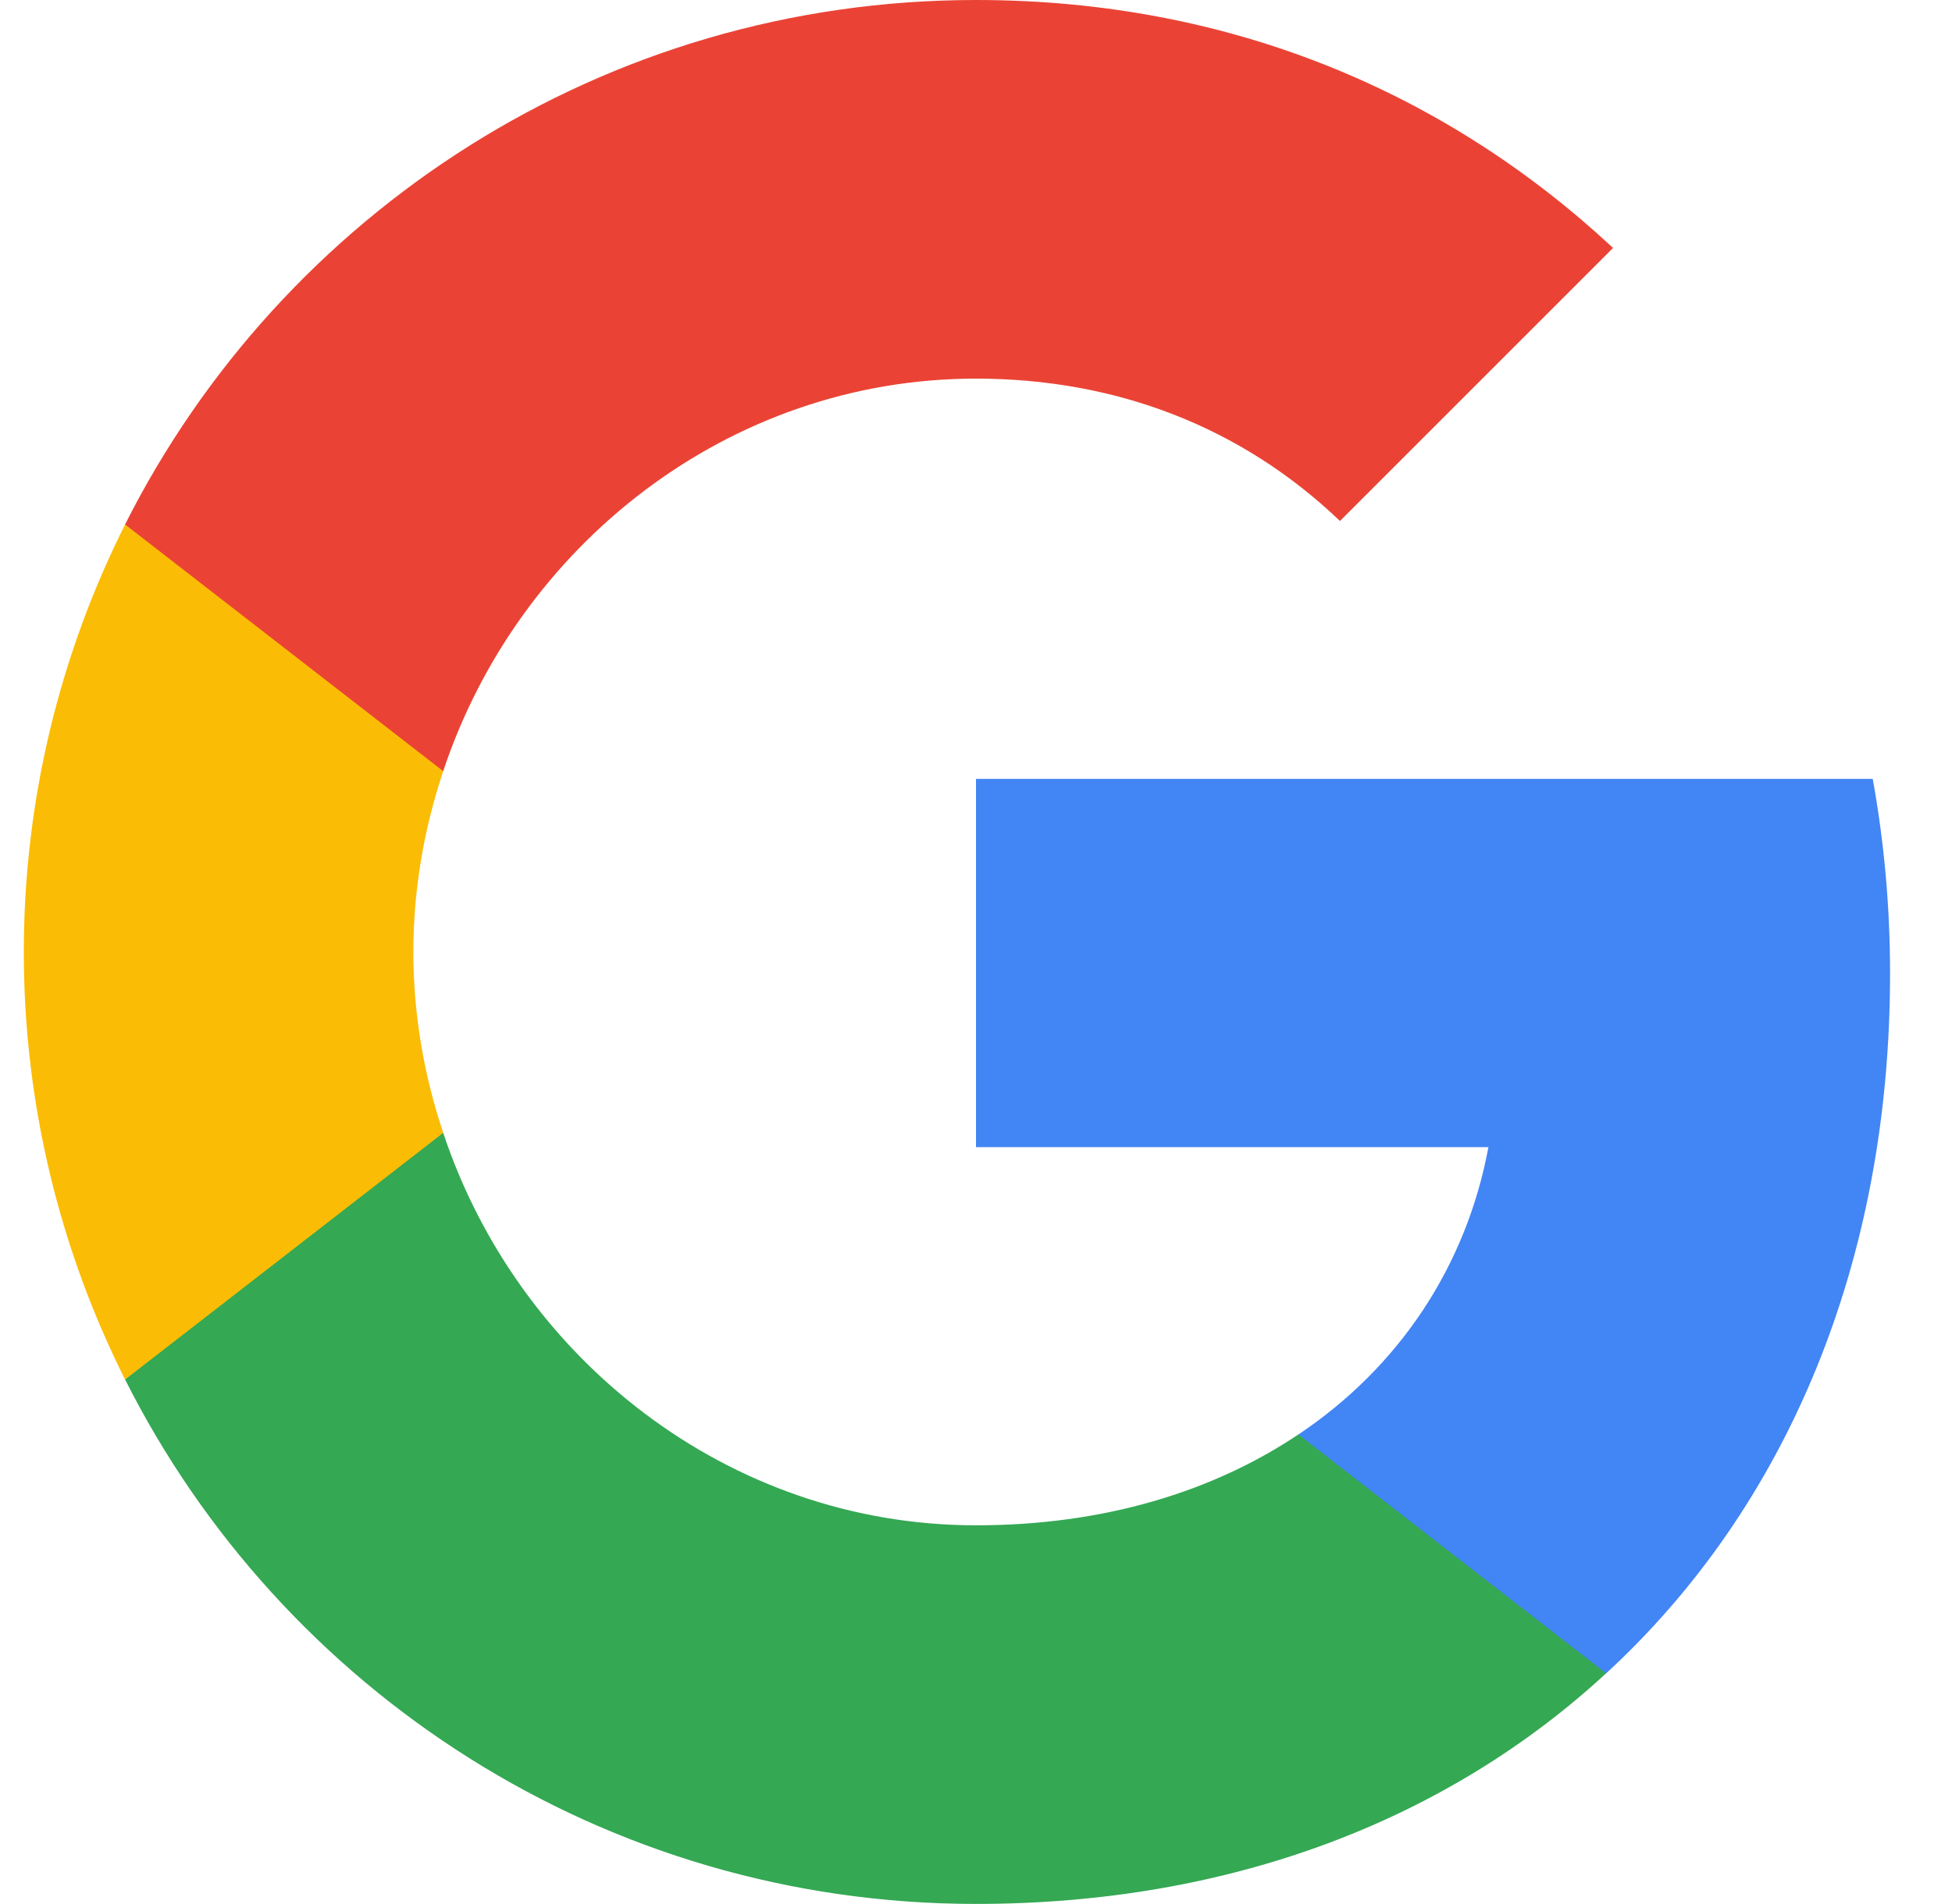
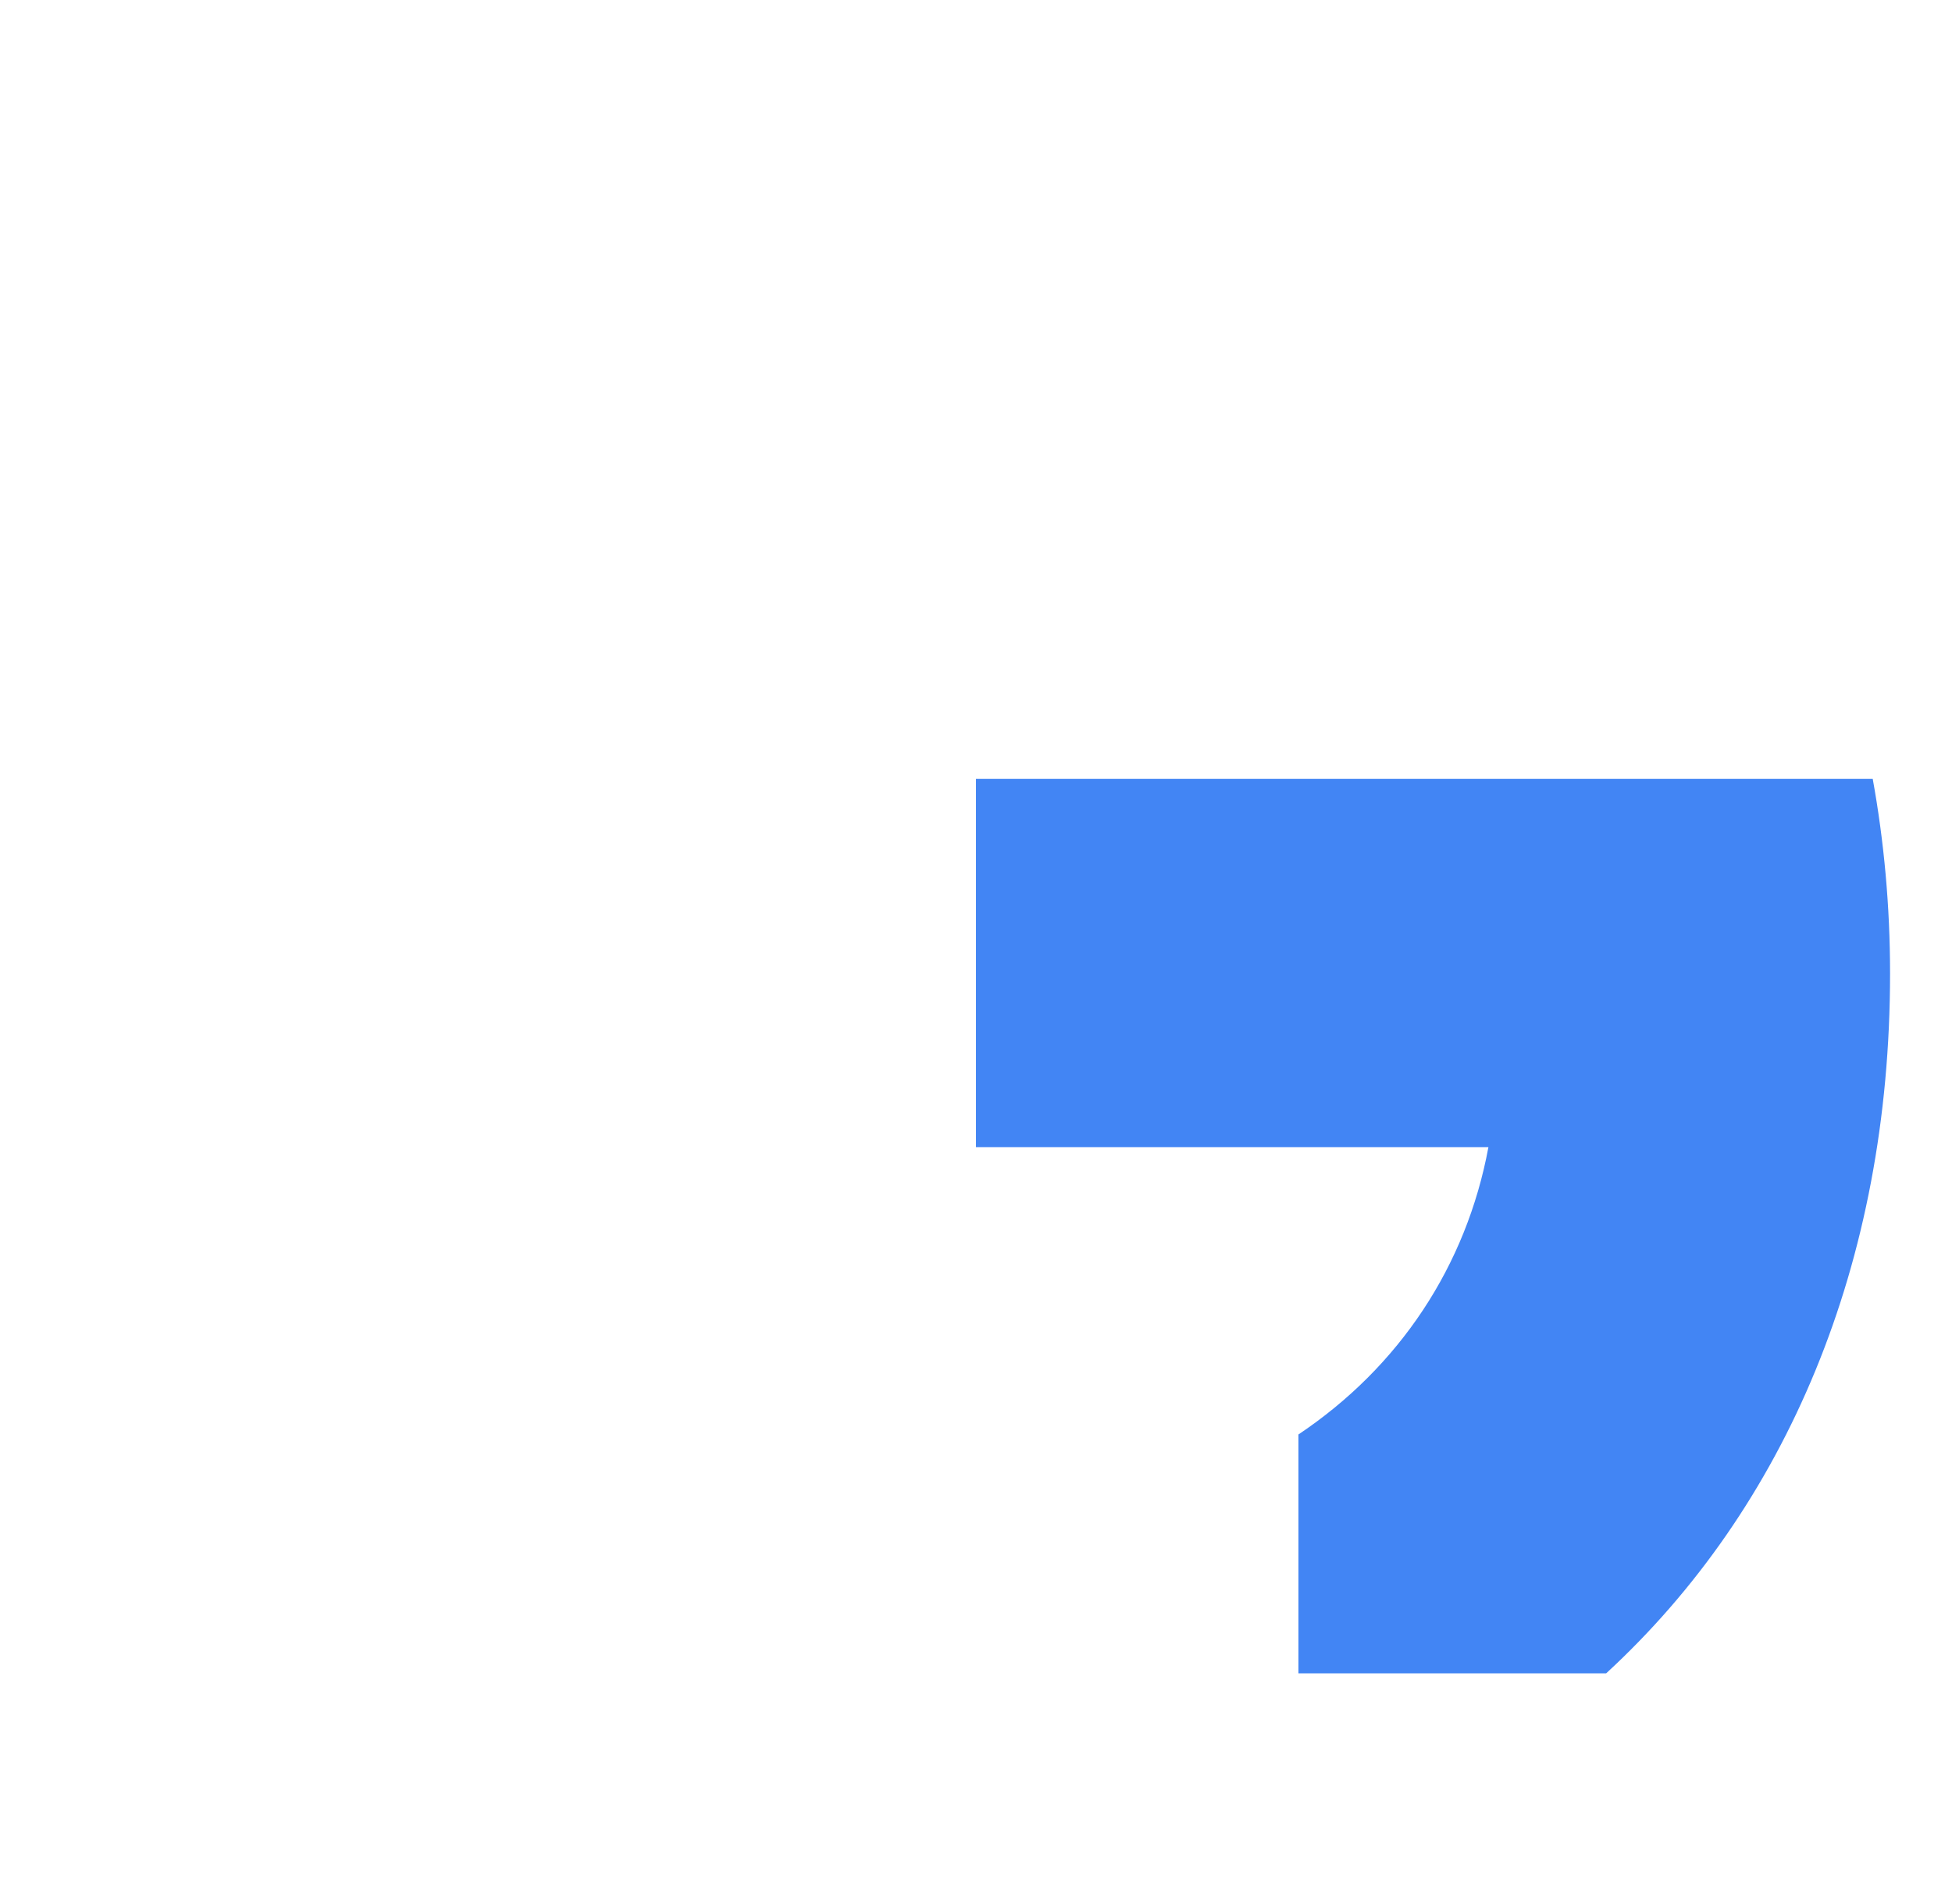
<svg xmlns="http://www.w3.org/2000/svg" width="41" height="40" viewBox="0 0 41 40" fill="none">
  <g id="ic-40x40-google">
    <path id="Shape" fill-rule="evenodd" clip-rule="evenodd" d="M39.699 20.454C39.699 19.036 39.572 17.672 39.335 16.363H20.5V24.099H31.263C30.799 26.599 29.39 28.718 27.272 30.136V35.154H33.736C37.517 31.672 39.699 26.545 39.699 20.454Z" fill="#4285F4" />
-     <path id="Shape_2" fill-rule="evenodd" clip-rule="evenodd" d="M20.499 39.998C25.899 39.998 30.426 38.208 33.735 35.153L27.272 30.135C25.481 31.335 23.19 32.044 20.499 32.044C15.29 32.044 10.881 28.526 9.309 23.799H2.627V28.98C5.918 35.517 12.681 39.998 20.499 39.998Z" fill="#34A853" />
-     <path id="Shape_3" fill-rule="evenodd" clip-rule="evenodd" d="M9.309 23.8C8.909 22.6 8.682 21.318 8.682 20C8.682 18.682 8.909 17.4 9.309 16.2V11.019H2.627C1.273 13.719 0.5 16.773 0.5 20C0.5 23.227 1.273 26.282 2.627 28.982L9.309 23.8Z" fill="#FBBC05" />
-     <path id="Shape_4" fill-rule="evenodd" clip-rule="evenodd" d="M20.499 7.954C23.436 7.954 26.072 8.963 28.145 10.945L33.881 5.209C30.417 1.982 25.89 0 20.499 0C12.681 0 5.918 4.482 2.627 11.018L9.309 16.2C10.881 11.472 15.29 7.954 20.499 7.954Z" fill="#EA4335" />
  </g>
</svg>